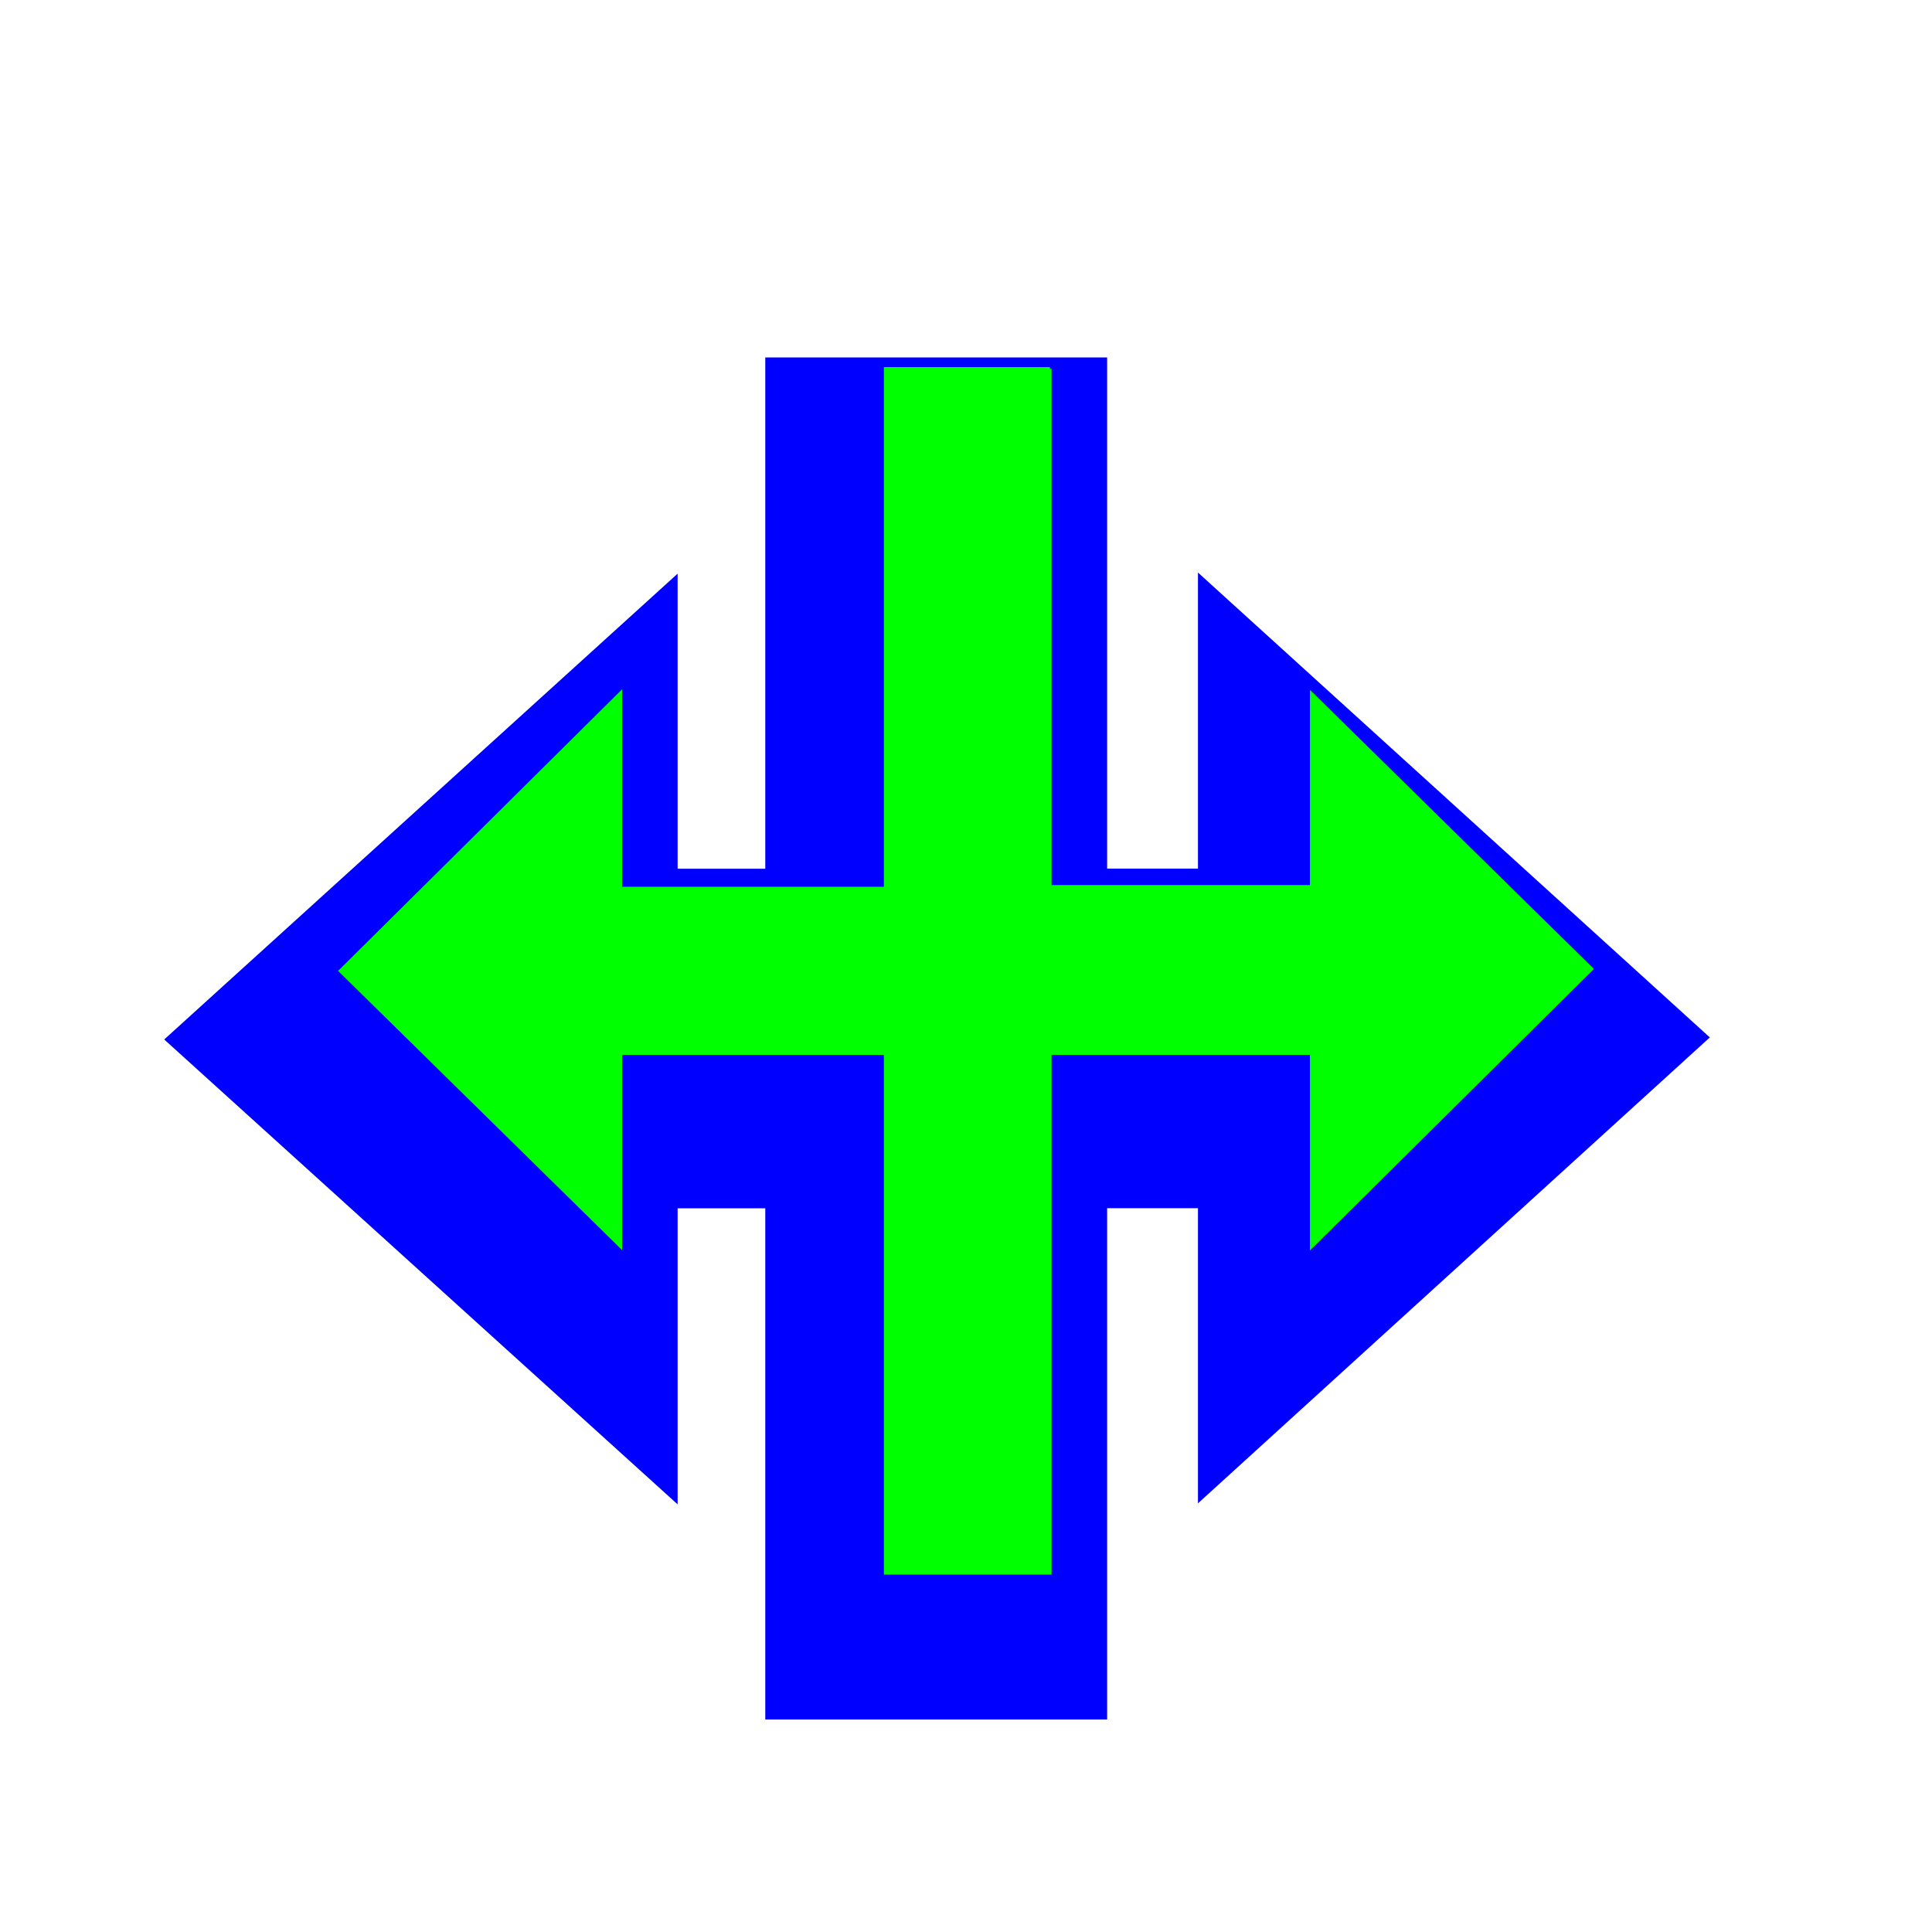
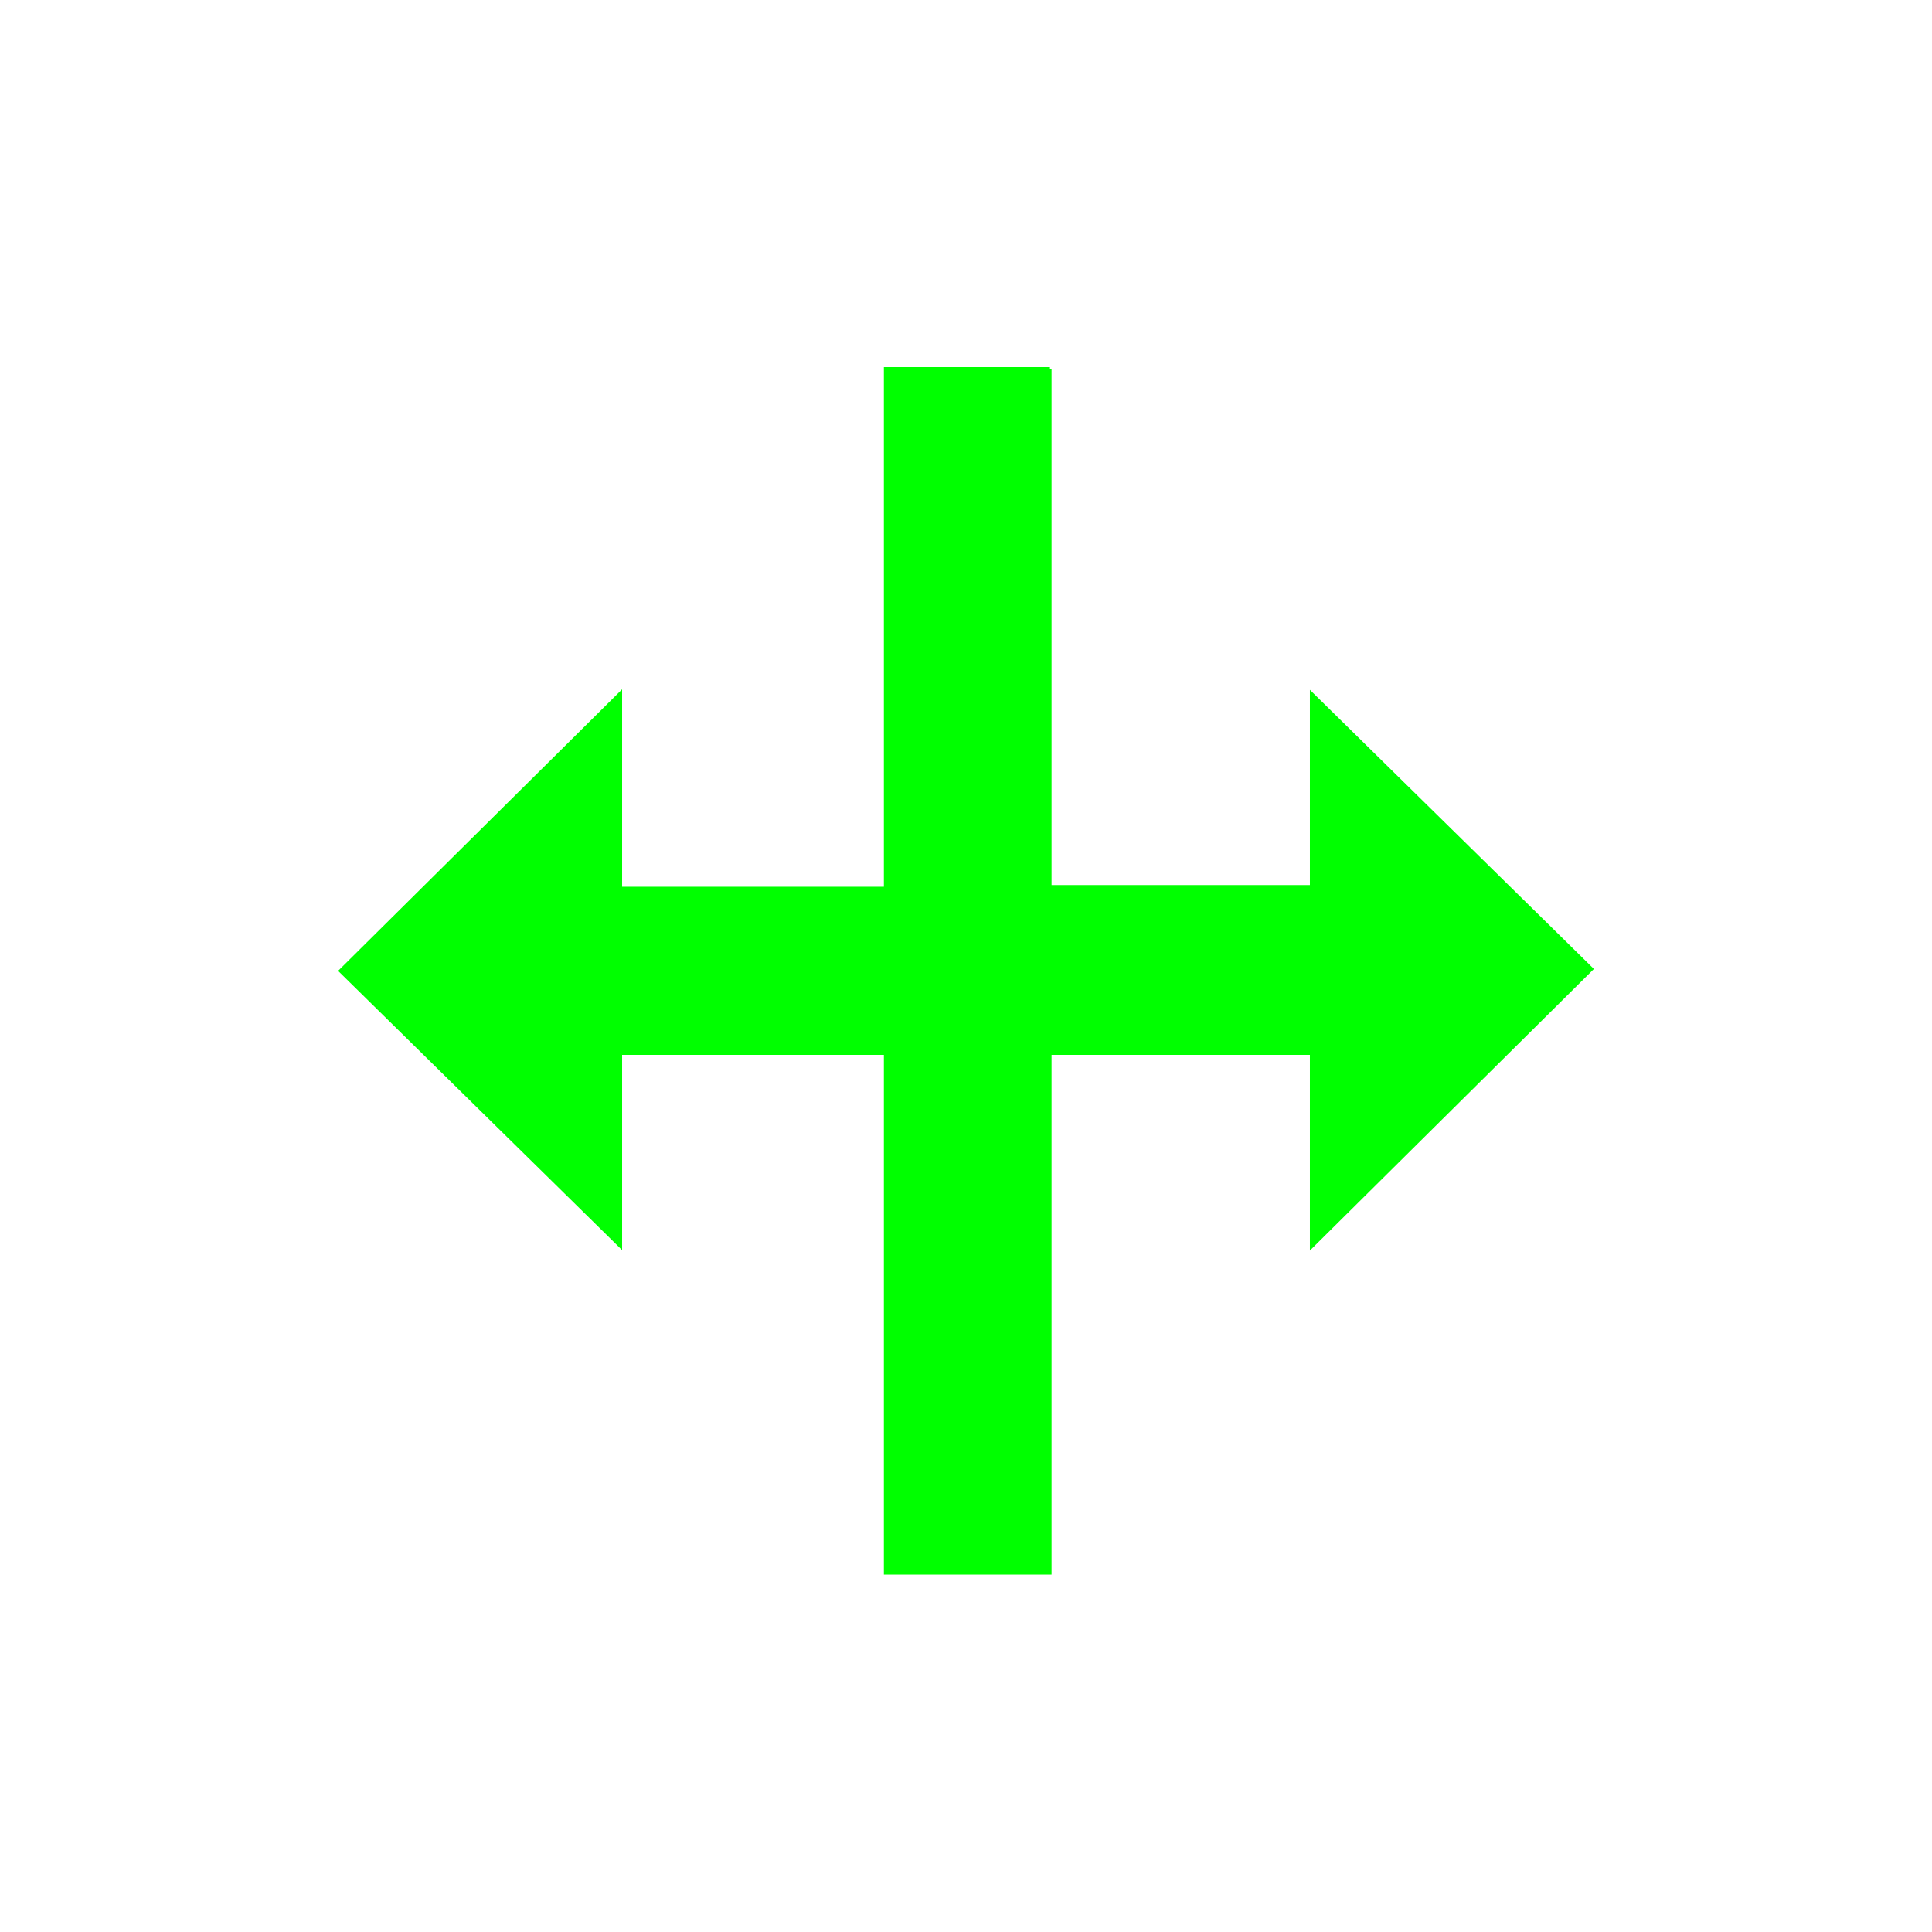
<svg xmlns="http://www.w3.org/2000/svg" width="200" height="200" viewBox="0 0 200 200" fill="none">
  <g filter="url(#filter0_d_40)">
-     <path fill-rule="evenodd" clip-rule="evenodd" d="M82.222 30V82.928H73.147V52.384L20 100.606L73.147 148.731V118.081H82.222V171H82.4H117.609V118.072H127.013V148.625L180 100.394L127.013 52.269V82.919H117.609V30H82.222Z" fill="#0000FF" />
-   </g>
-   <path fill-rule="evenodd" clip-rule="evenodd" d="M165 100.307L135.599 71.409V91.619H108.856V38.179H108.687V38H91.499V91.798H64.401V71.355L35 100.504L64.401 129.412V109.202H91.499V163H91.676H108.687H108.856V109.202H135.599V129.457L165 100.307Z" fill="#00FF00" />
+     </g>
+   <path fill-rule="evenodd" clip-rule="evenodd" d="M165 100.307L135.599 71.409V91.619H108.856V38.179H108.687V38H91.499V91.798H64.401V71.355L35 100.504L64.401 129.412V109.202H91.499V163H108.687H108.856V109.202H135.599V129.457L165 100.307Z" fill="#00FF00" />
  <defs>
    <filter id="filter0_d_40" x="2" y="22" width="190" height="171" filterUnits="userSpaceOnUse" color-interpolation-filters="sRGB">
      <feFlood flood-opacity="0" result="BackgroundImageFix" />
      <feColorMatrix in="SourceAlpha" type="matrix" values="0 0 0 0 0 0 0 0 0 0 0 0 0 0 0 0 0 0 127 0" result="hardAlpha" />
      <feOffset dx="-3" dy="7" />
      <feGaussianBlur stdDeviation="7.5" />
      <feColorMatrix type="matrix" values="0 0 0 0 0 0 0 0 0 0 0 0 0 0 0 0 0 0 0.3 0" />
      <feBlend mode="normal" in2="BackgroundImageFix" result="effect1_dropShadow_40" />
      <feBlend mode="normal" in="SourceGraphic" in2="effect1_dropShadow_40" result="shape" />
    </filter>
  </defs>
</svg>